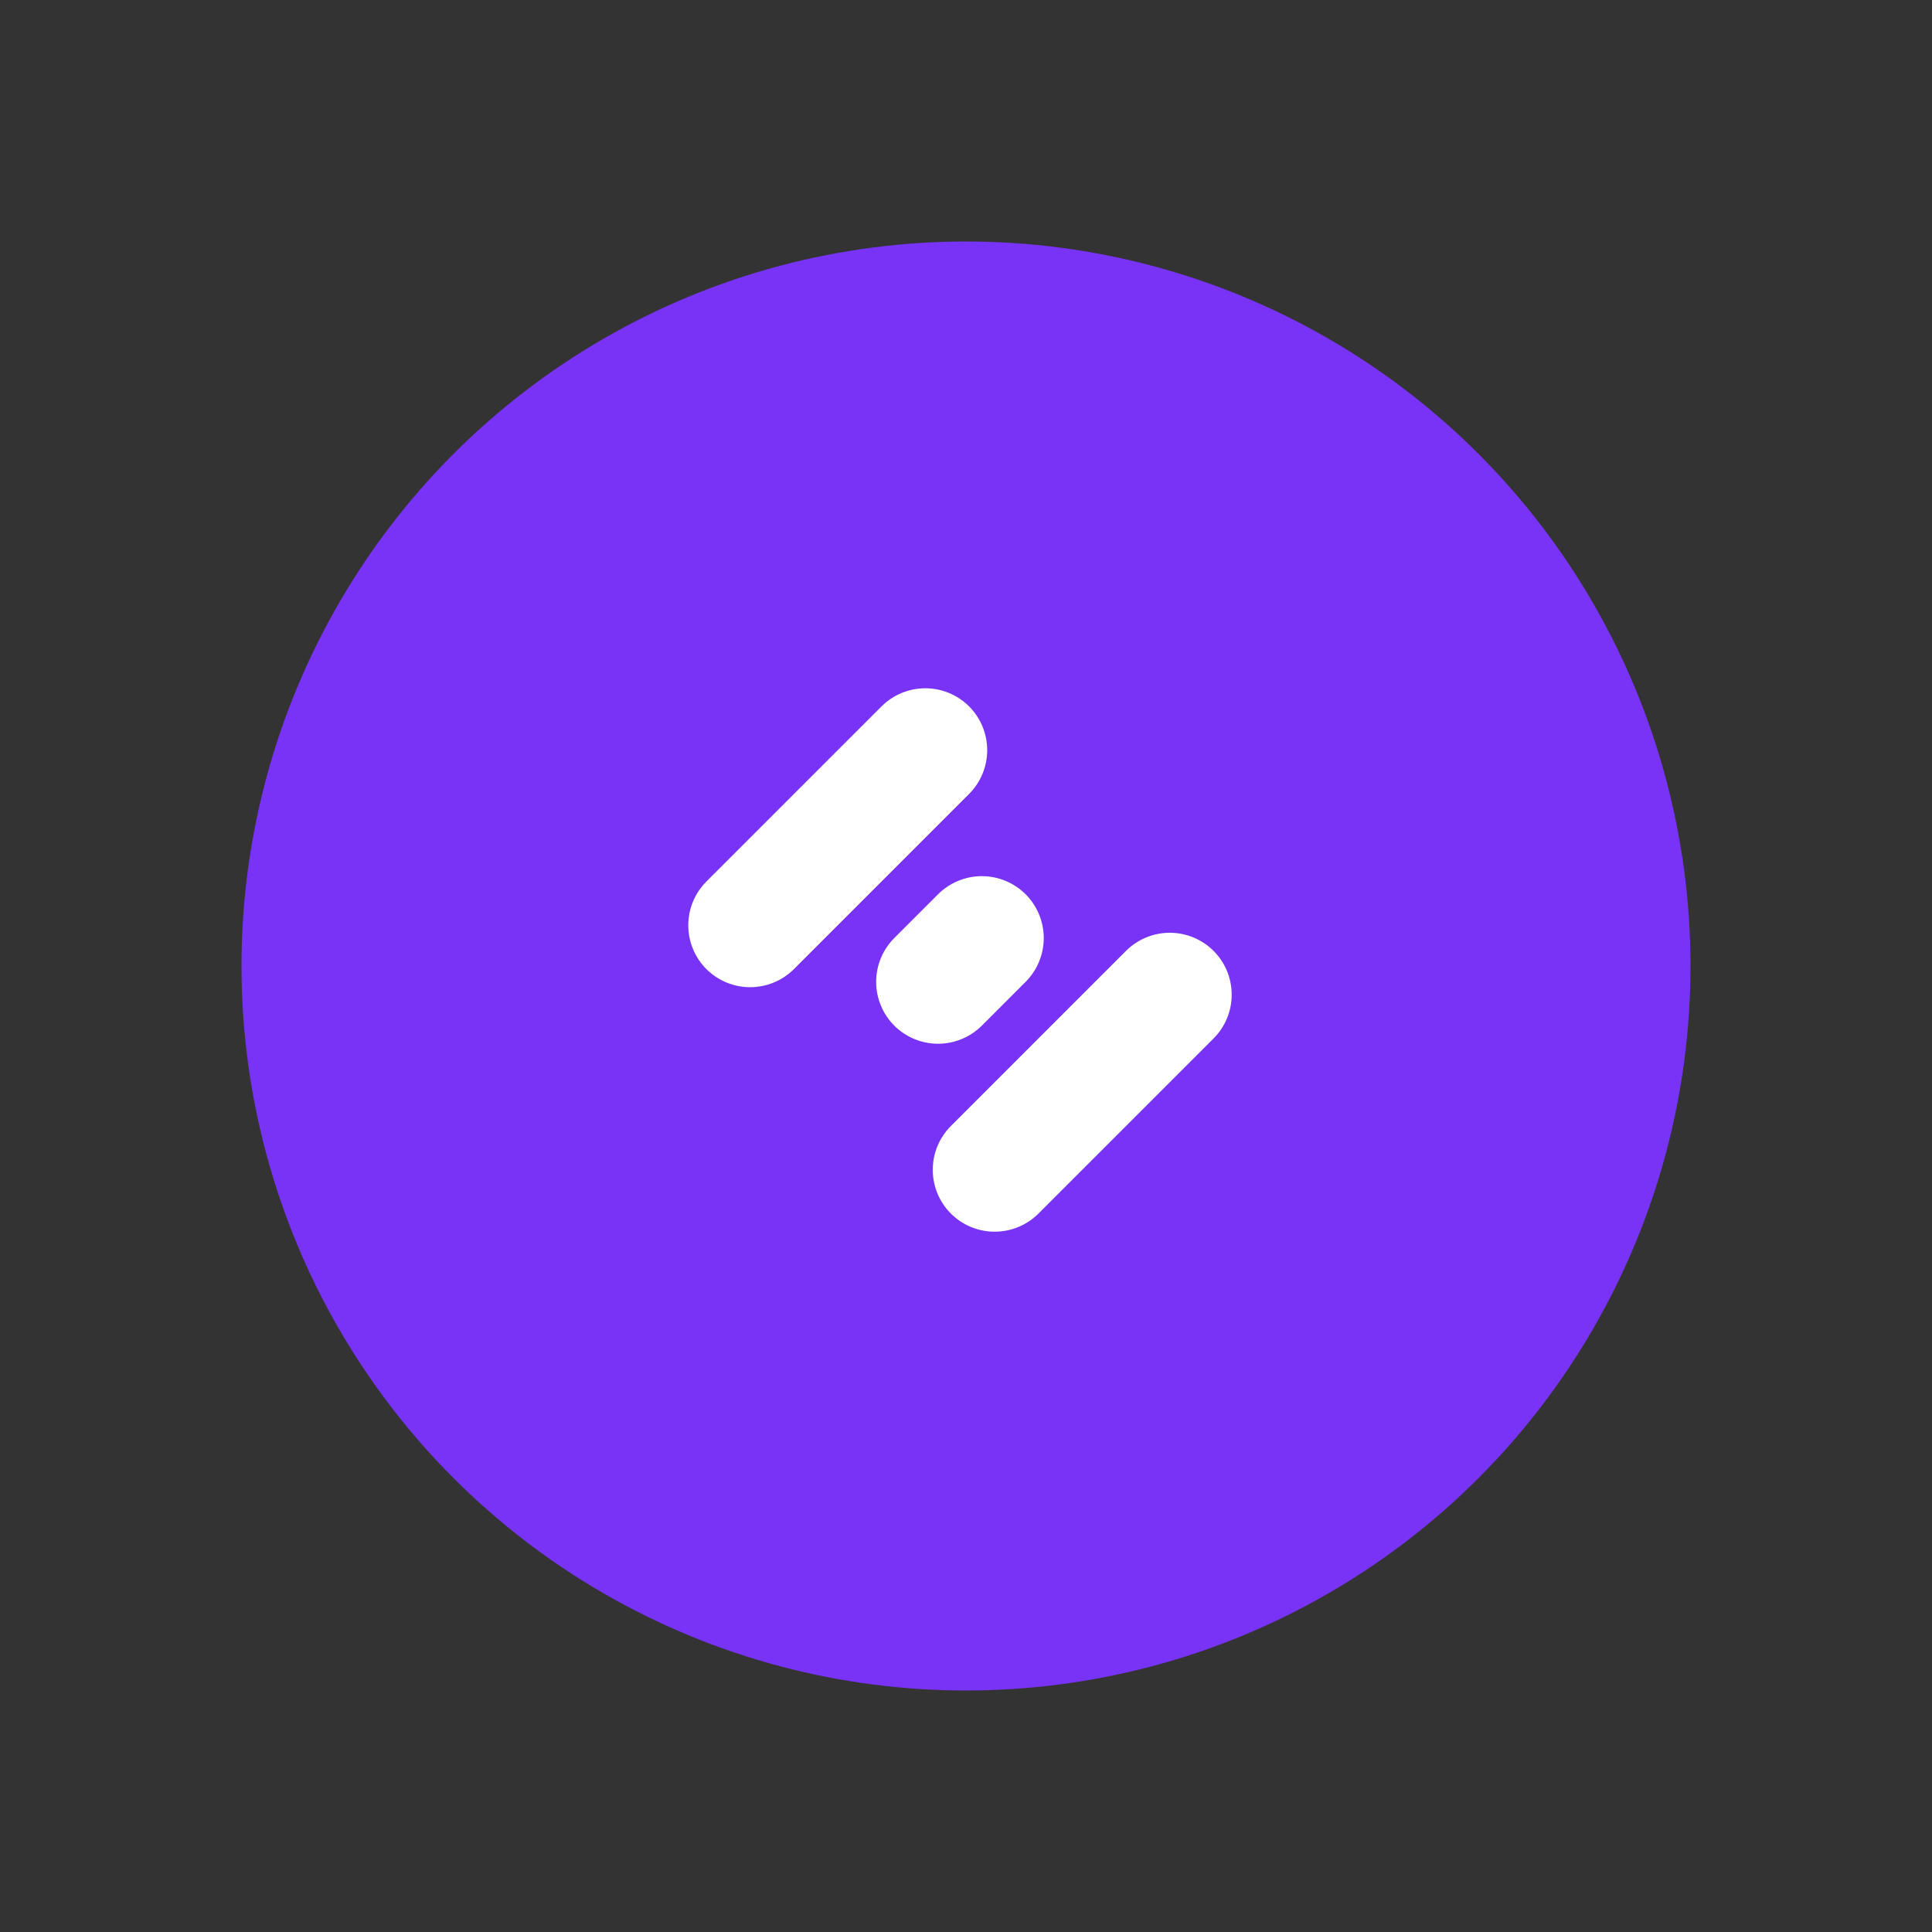
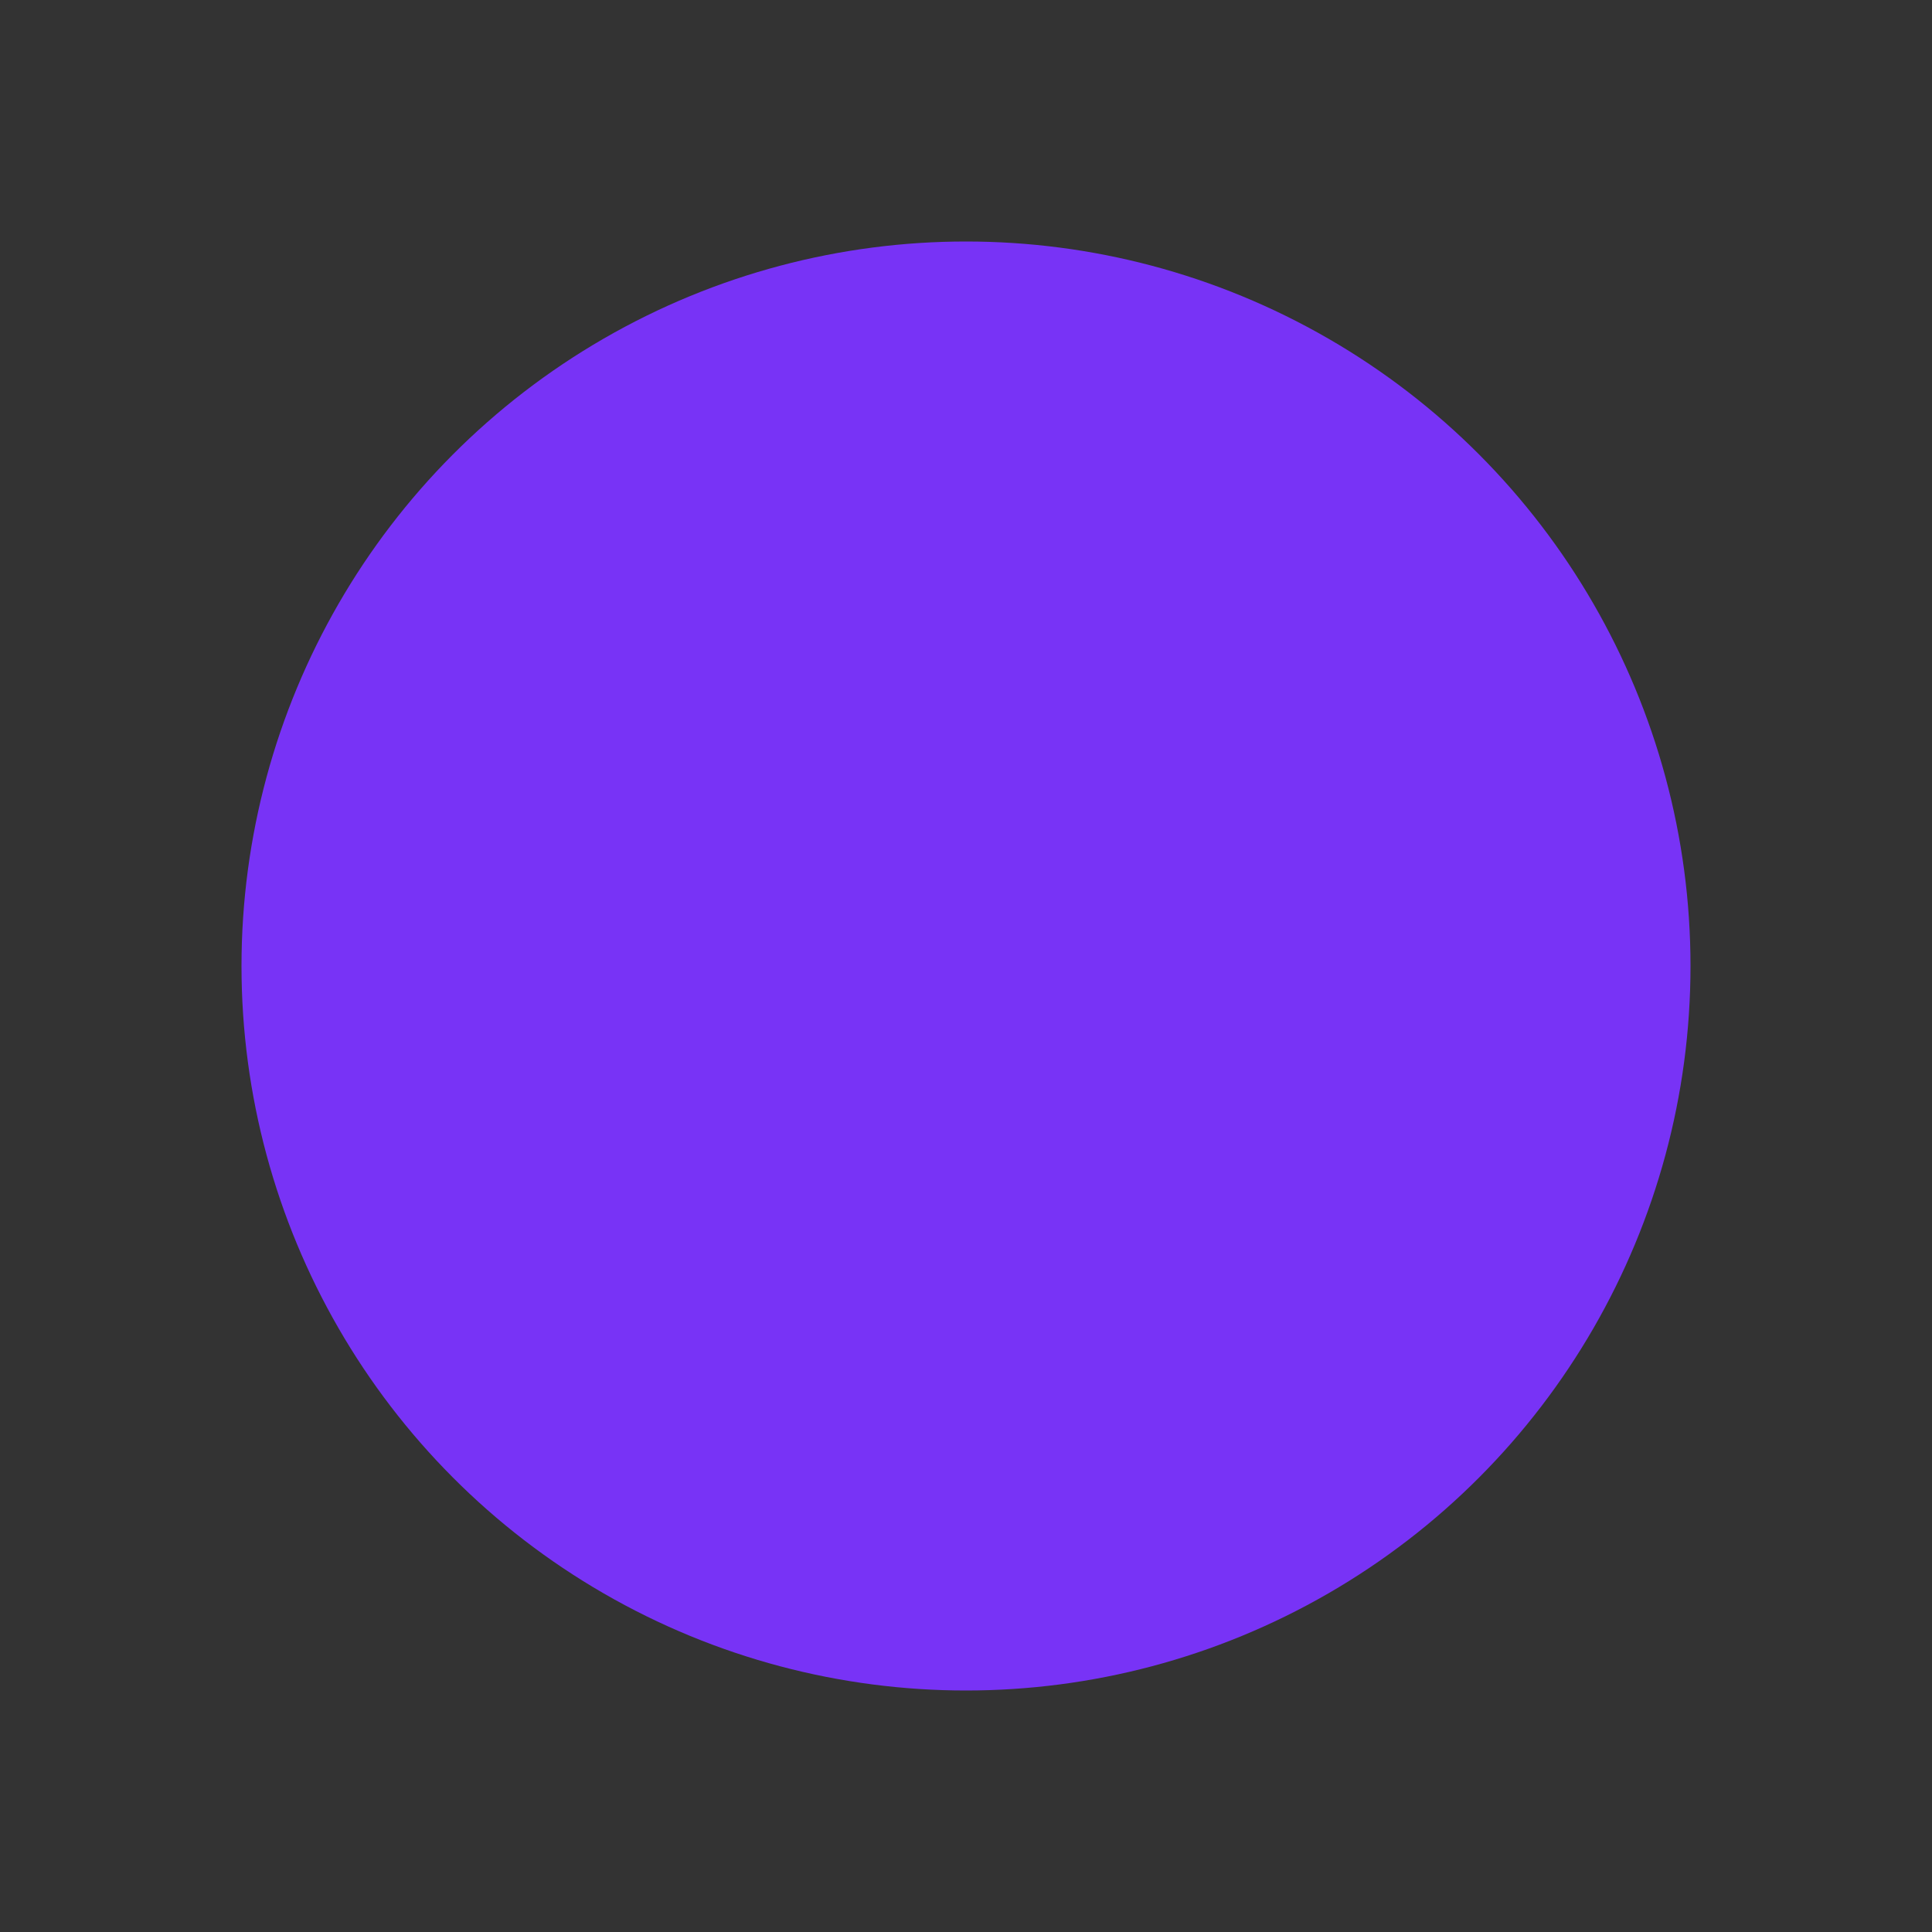
<svg xmlns="http://www.w3.org/2000/svg" width="800" height="800" viewBox="0 0 800 800" fill="none">
  <rect x="0" y="0" width="800" height="800" fill="#333333" stroke="none" />
  <circle cx="400" cy="400" r="300" fill="#7833F6" />
-   <path fill-rule="evenodd" clip-rule="evenodd" d="M292.499 401.284C297.311 406.083 303.83 408.779 310.626 408.779C317.423 408.779 323.942 406.083 328.754 401.284L401.284 328.754C406.083 323.942 408.779 317.423 408.779 310.626C408.779 303.83 406.083 297.311 401.284 292.499C396.471 287.697 389.95 285 383.152 285C376.353 285 369.832 287.697 365.019 292.499L292.499 365.019C287.697 369.832 285 376.353 285 383.152C285 389.95 287.697 396.471 292.499 401.284ZM393.735 466.256L466.256 393.735C471.069 388.933 477.59 386.236 484.388 386.236C491.186 386.236 497.708 388.933 502.52 393.735C507.322 398.548 510.019 405.069 510.019 411.867C510.019 418.666 507.322 425.187 502.52 430L430 502.52C425.187 507.322 418.666 510.019 411.867 510.019C405.069 510.019 398.548 507.322 393.735 502.52C388.933 497.708 386.236 491.186 386.236 484.388C386.236 477.59 388.933 471.069 393.735 466.256ZM388.429 432.193C381.631 432.193 375.109 429.496 370.297 424.694C365.495 419.881 362.798 413.36 362.798 406.561C362.798 399.763 365.495 393.242 370.297 388.429L388.429 370.297C393.242 365.495 399.763 362.798 406.561 362.798C413.36 362.798 419.881 365.495 424.694 370.297C429.496 375.109 432.193 381.631 432.193 388.429C432.193 395.227 429.496 401.748 424.694 406.561L406.561 424.694C401.748 429.496 395.227 432.193 388.429 432.193Z" fill="white" />
</svg>